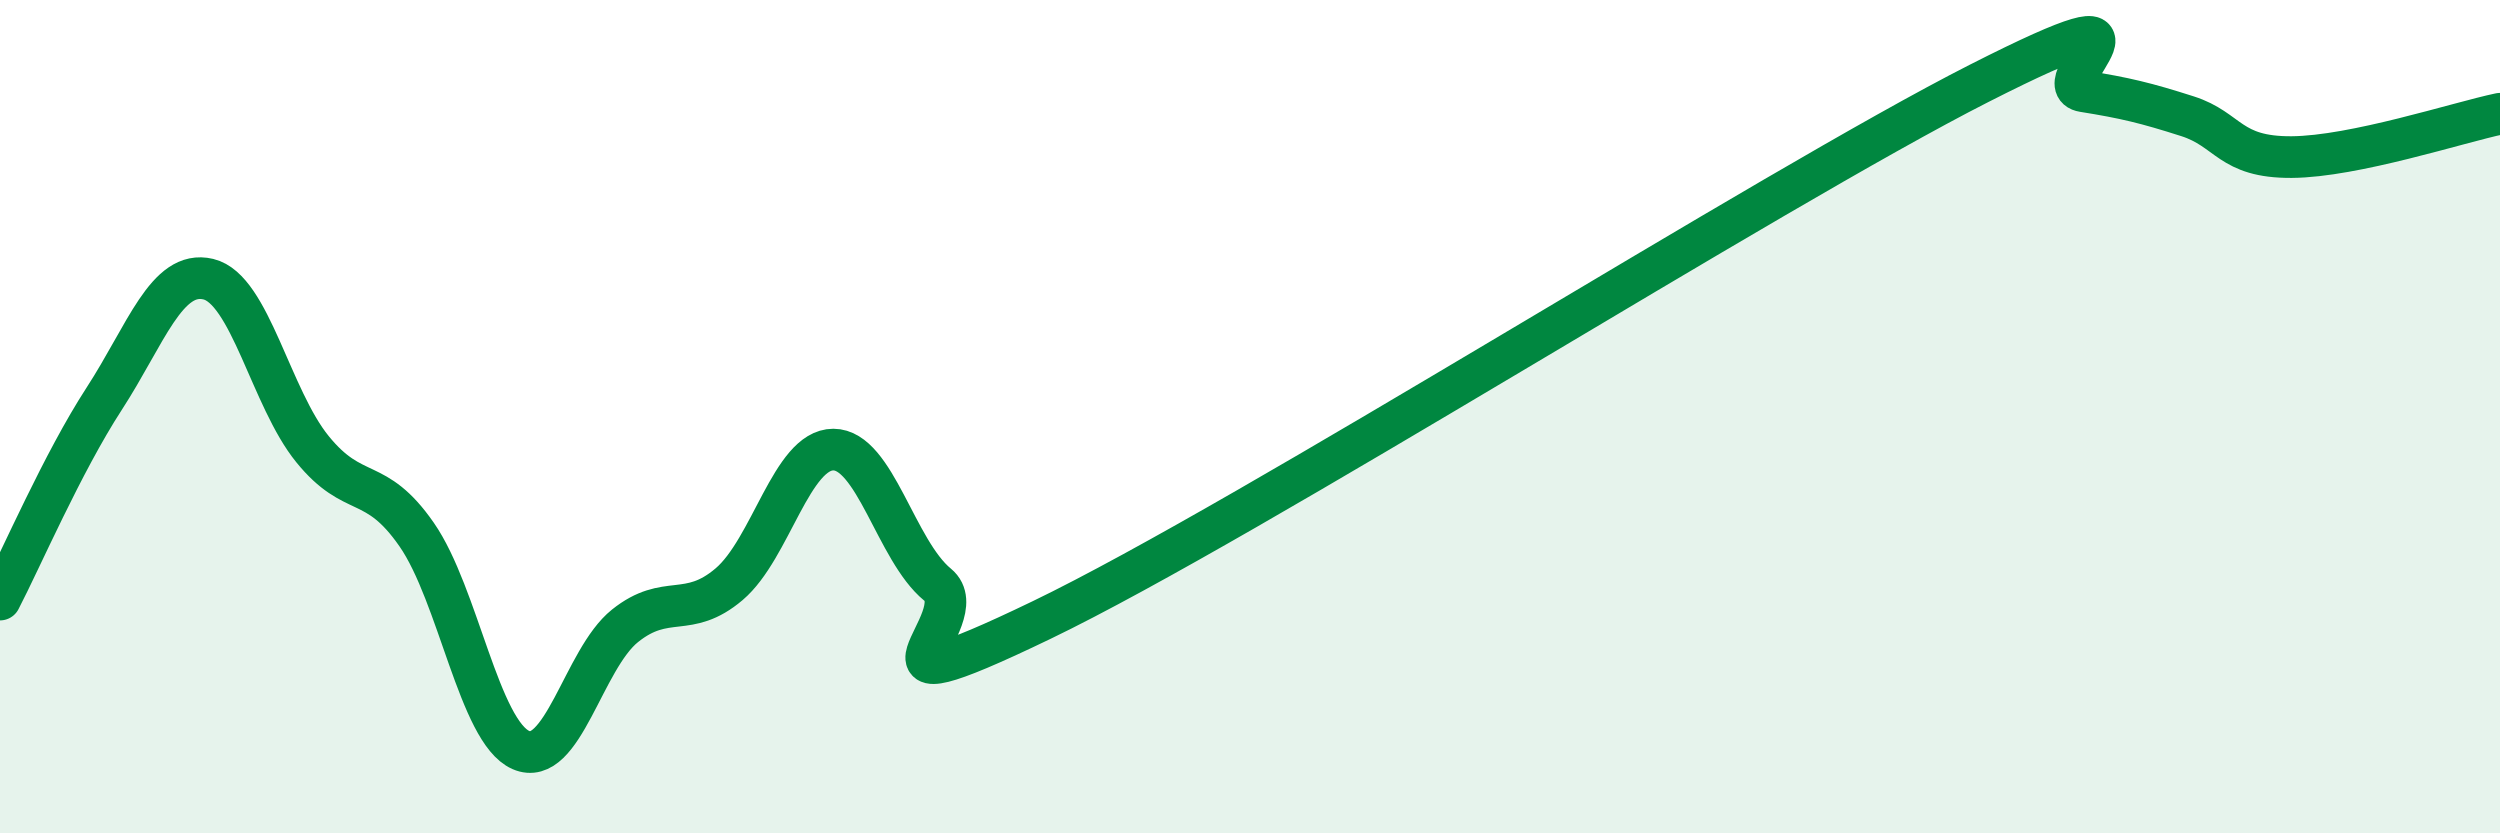
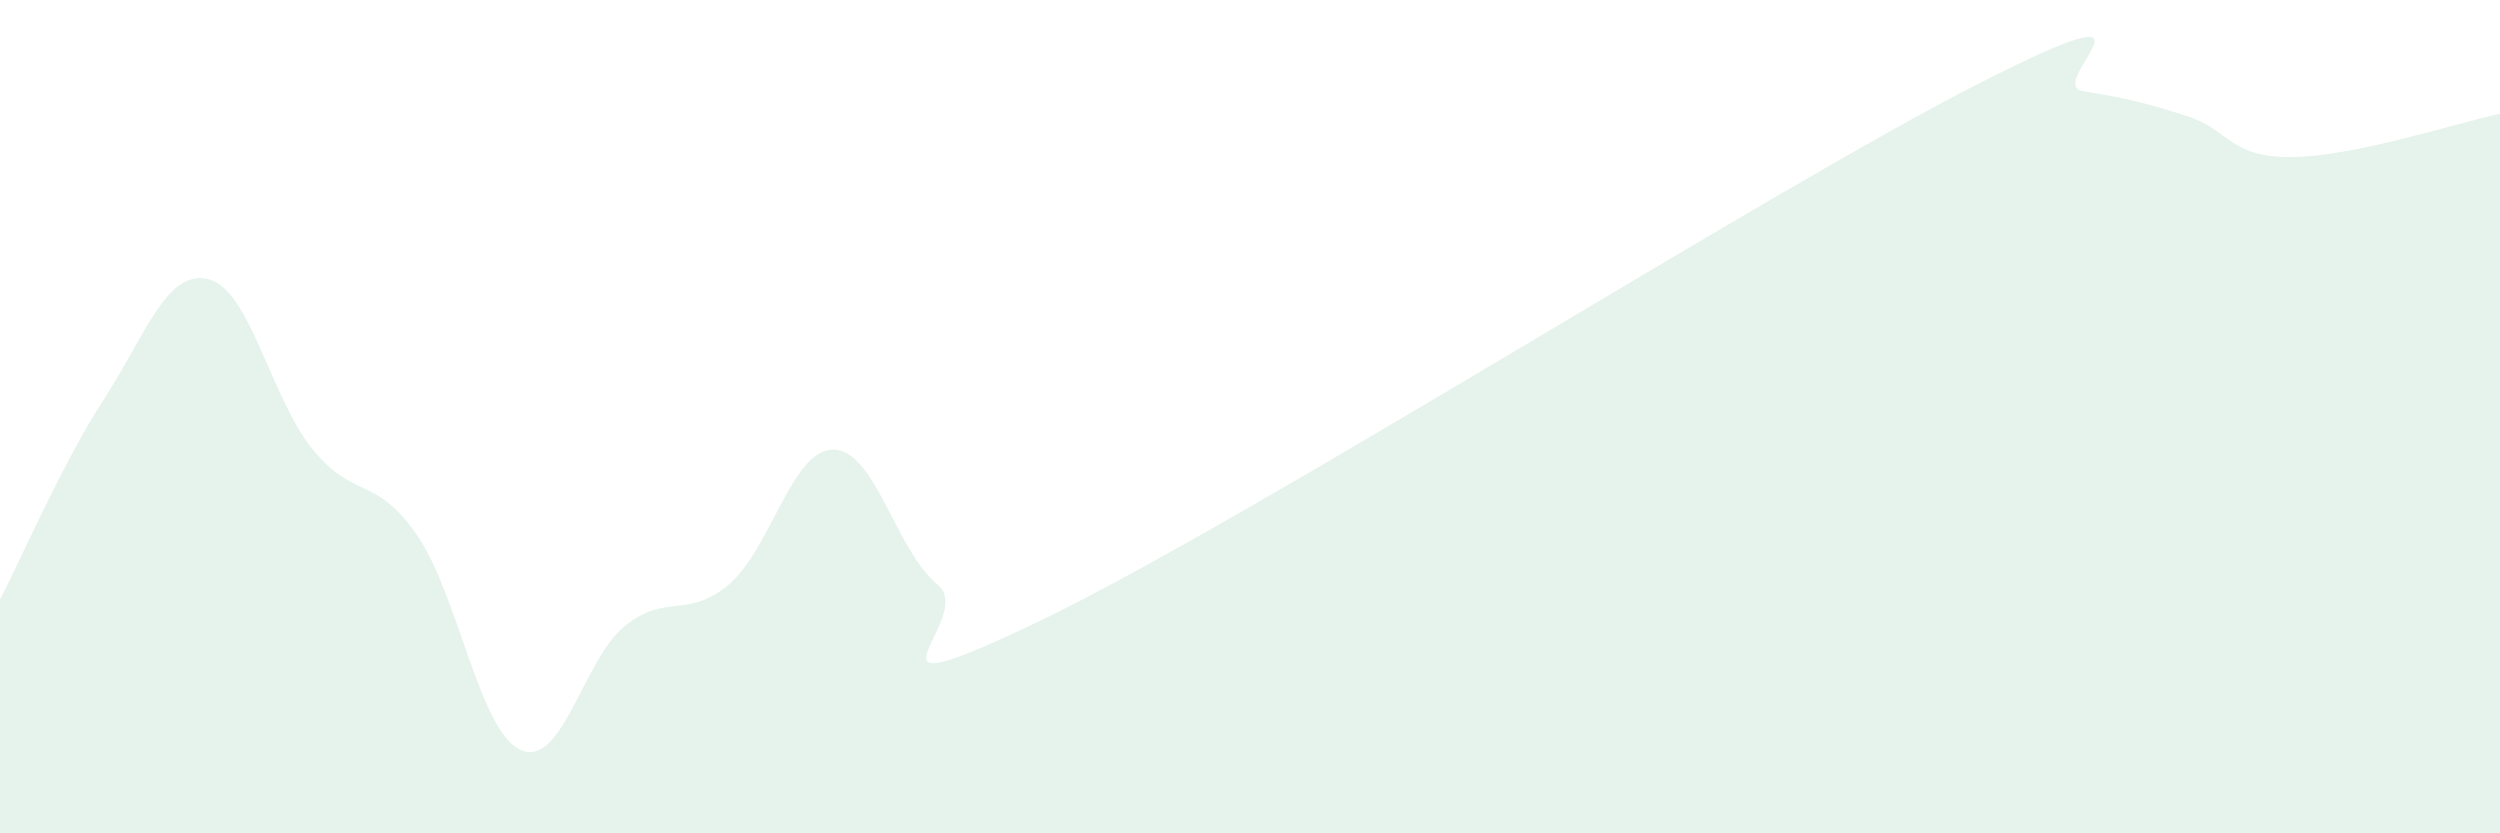
<svg xmlns="http://www.w3.org/2000/svg" width="60" height="20" viewBox="0 0 60 20">
  <path d="M 0,14.39 C 0.5,13.43 1.5,11.11 2.5,9.57 C 3.5,8.03 4,6.46 5,6.7 C 6,6.94 6.5,9.55 7.5,10.78 C 8.5,12.01 9,11.39 10,12.83 C 11,14.27 11.5,17.56 12.5,18 C 13.5,18.44 14,15.82 15,15.02 C 16,14.22 16.5,14.87 17.5,14.02 C 18.5,13.17 19,10.79 20,10.79 C 21,10.79 21.5,13.21 22.5,14.03 C 23.5,14.85 20,17.29 25,14.88 C 30,12.47 42.5,4.54 47.5,2 C 52.5,-0.54 49,2.03 50,2.19 C 51,2.35 51.5,2.47 52.5,2.79 C 53.5,3.11 53.5,3.78 55,3.77 C 56.5,3.76 59,2.94 60,2.73L60 20L0 20Z" fill="#008740" opacity="0.1" stroke-linecap="round" stroke-linejoin="round" />
-   <path d="M 0,14.39 C 0.5,13.43 1.5,11.11 2.5,9.57 C 3.5,8.03 4,6.46 5,6.7 C 6,6.94 6.5,9.55 7.5,10.78 C 8.5,12.01 9,11.39 10,12.83 C 11,14.27 11.5,17.56 12.5,18 C 13.5,18.44 14,15.82 15,15.02 C 16,14.22 16.5,14.87 17.5,14.02 C 18.5,13.17 19,10.79 20,10.79 C 21,10.79 21.5,13.21 22.5,14.03 C 23.5,14.85 20,17.29 25,14.88 C 30,12.47 42.5,4.54 47.5,2 C 52.5,-0.54 49,2.03 50,2.19 C 51,2.35 51.5,2.47 52.5,2.79 C 53.5,3.11 53.5,3.78 55,3.77 C 56.5,3.76 59,2.94 60,2.73" stroke="#008740" stroke-width="1" fill="none" stroke-linecap="round" stroke-linejoin="round" />
</svg>